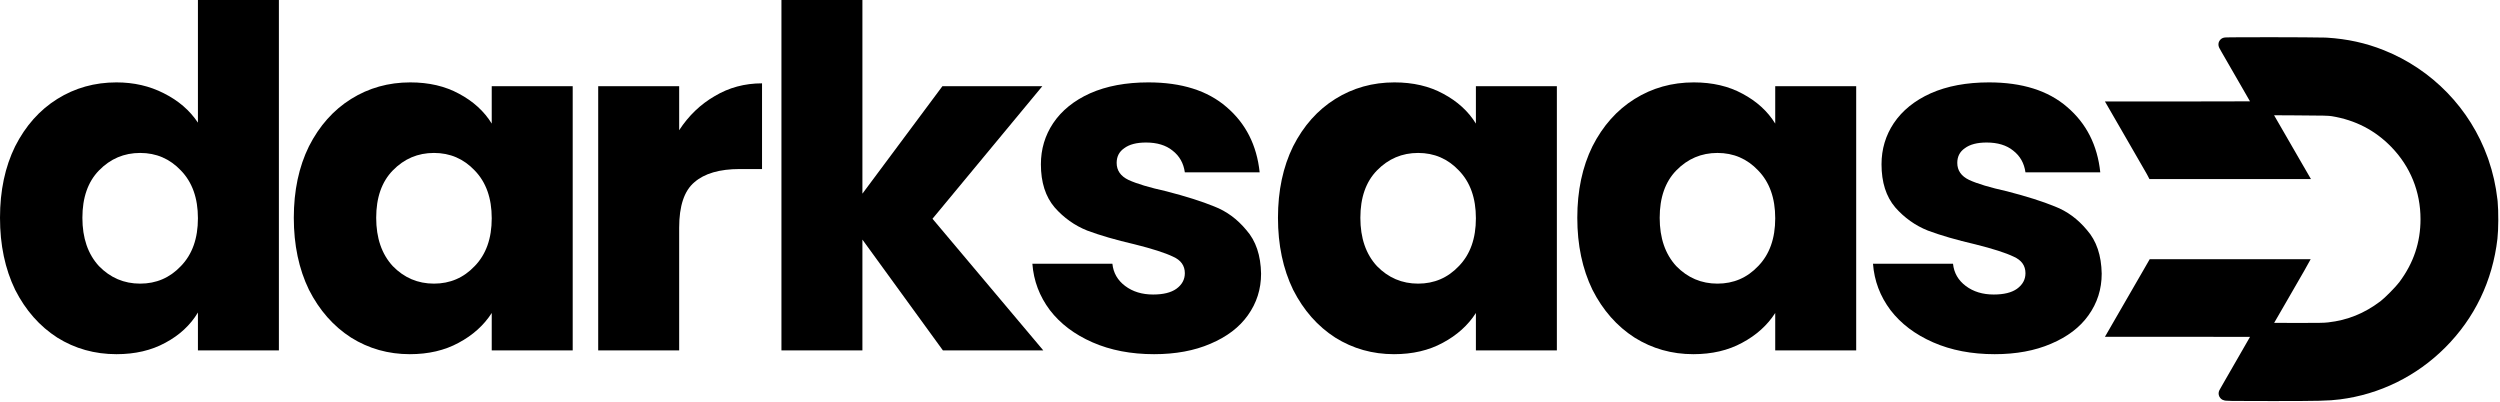
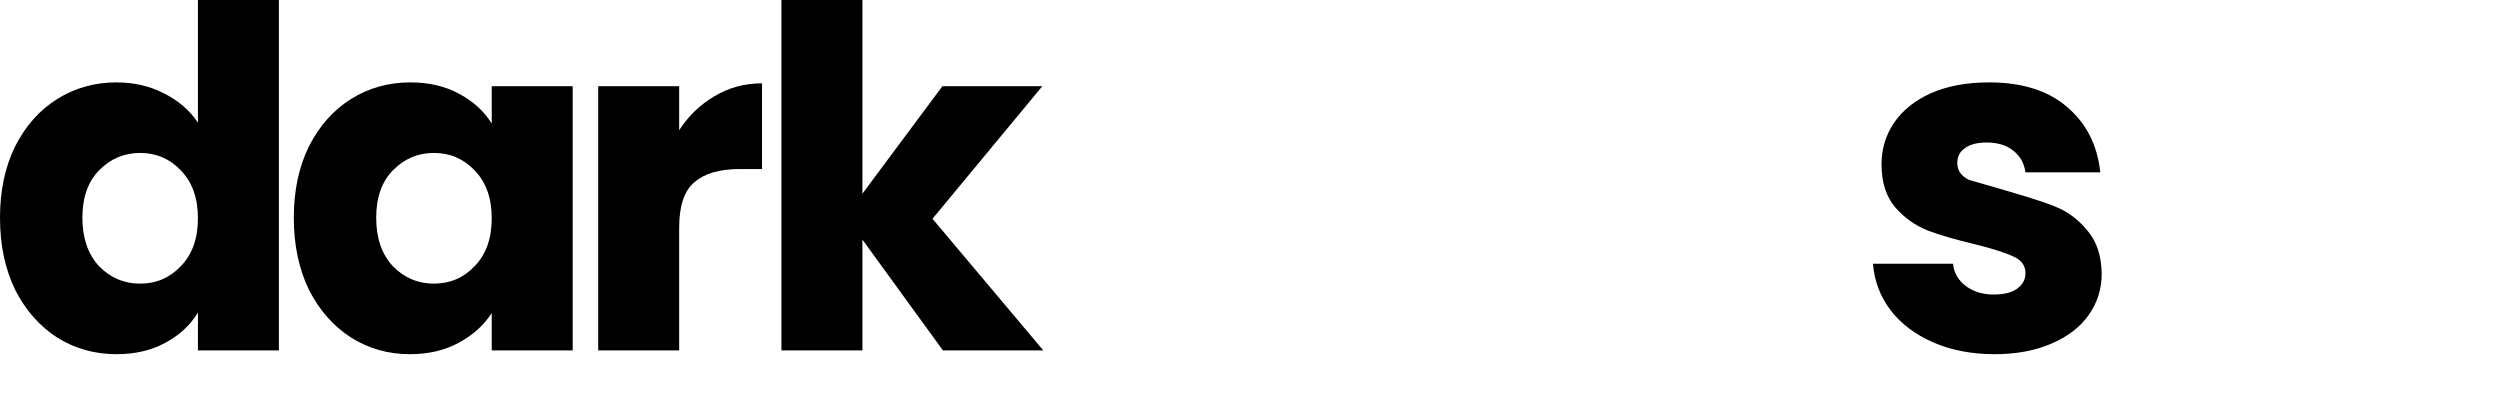
<svg xmlns="http://www.w3.org/2000/svg" width="907" height="146" viewBox="0 0 907 146" fill="none">
-   <path d="M824.616 13.502C832.276 13.512 840.349 13.556 843.302 13.63L844.238 13.663L844.246 13.664C851.649 14.13 858.26 15.582 864.819 18.192C882.415 25.198 896.194 39.44 902.552 57.199L902.849 58.047L902.85 58.051C904.432 62.698 905.484 67.288 906.067 72.364L906.143 73.062C906.491 76.753 906.45 83.281 906.069 86.614V86.618C904.302 101.876 897.818 115.407 887.091 126.118L887.092 126.119C876.72 136.49 863.382 143.061 848.905 144.9L848.904 144.899C844.866 145.422 841.275 145.5 824.411 145.5C816.483 145.5 812.184 145.495 809.884 145.459C808.765 145.441 808.011 145.415 807.53 145.363C807.368 145.345 806.895 145.298 806.431 145.086C806.188 144.975 805.583 144.658 805.202 143.926C804.761 143.079 804.918 142.277 805.078 141.849L805.104 141.779L805.135 141.711C805.205 141.554 805.348 141.302 805.392 141.223C805.488 141.052 805.624 140.811 805.794 140.511C806.135 139.911 806.619 139.063 807.21 138.03C808.393 135.963 810.012 133.149 811.782 130.091C813.53 127.065 815.127 124.281 816.303 122.225C812.747 122.193 806.209 122.189 794.285 122.189H763.671L771.012 109.468L771.013 109.466C773.857 104.548 776.862 99.342 777.699 97.893L779.912 94.04H838.309L836 98.188L835.994 98.199C835.84 98.474 832.836 103.675 829.326 109.764L829.324 109.767L825.067 117.128L831.785 117.157C840.859 117.189 843.084 117.151 844.626 116.966L844.644 116.964C851.707 116.164 857.735 113.735 863.645 109.284C864.395 108.713 865.759 107.447 867.173 106.015C868.588 104.583 869.869 103.168 870.477 102.356C875.658 95.416 878.162 87.949 878.162 79.499C878.162 69.522 874.476 60.437 867.568 53.317C861.68 47.263 854.564 43.571 846.013 42.161C844.803 41.962 843.297 41.906 832.679 41.857H832.677L825.036 41.816C826.206 43.837 827.8 46.594 829.502 49.552C831.158 52.422 832.705 55.102 833.862 57.105C834.441 58.107 834.922 58.939 835.271 59.54C835.445 59.84 835.585 60.083 835.688 60.26C835.739 60.347 835.78 60.418 835.811 60.471C835.826 60.498 835.839 60.519 835.849 60.535C835.853 60.543 835.857 60.55 835.859 60.554L835.863 60.561L835.883 60.594L838.41 64.958H779.811L778.928 63.262C778.919 63.247 778.907 63.226 778.892 63.199C778.86 63.143 778.817 63.068 778.762 62.971C778.652 62.779 778.496 62.508 778.294 62.156C777.89 61.453 777.299 60.429 776.511 59.06C774.933 56.323 772.563 52.212 769.291 46.537L763.667 36.808H794.285C806.16 36.808 812.716 36.8 816.292 36.764C816.293 36.764 816.295 36.763 816.296 36.763C815.249 34.94 813.878 32.557 812.391 29.979C808.635 23.472 806.83 20.344 805.965 18.829C805.545 18.092 805.316 17.684 805.196 17.449C805.166 17.389 805.016 17.107 804.931 16.767C804.864 16.501 804.84 16.228 804.859 15.957C804.86 15.943 804.862 15.927 804.863 15.911C804.953 14.72 805.821 14.127 805.971 14.028C806.247 13.844 806.495 13.76 806.575 13.733C806.77 13.669 806.933 13.643 806.976 13.635C807.097 13.616 807.205 13.607 807.253 13.603C807.371 13.594 807.509 13.587 807.641 13.582C807.916 13.571 808.302 13.563 808.771 13.555C809.714 13.54 811.056 13.528 812.665 13.519C815.886 13.502 820.206 13.496 824.616 13.502Z" fill="black" />
-   <path d="M723.672 128.497C715.311 128.497 707.867 127.065 701.339 124.202C694.812 121.339 689.658 117.445 685.879 112.52C682.099 107.481 679.981 101.87 679.522 95.685H708.554C708.898 99.007 710.444 101.698 713.193 103.759C715.941 105.821 719.32 106.851 723.328 106.851C726.993 106.851 729.799 106.164 731.746 104.79C733.807 103.301 734.838 101.412 734.838 99.121C734.838 96.372 733.406 94.368 730.543 93.109C727.68 91.734 723.042 90.245 716.628 88.642C709.757 87.039 704.031 85.378 699.45 83.66C694.869 81.828 690.918 79.022 687.596 75.243C684.275 71.349 682.615 66.138 682.615 59.61C682.615 54.113 684.104 49.131 687.081 44.665C690.173 40.084 694.64 36.476 700.481 33.842C706.436 31.208 713.479 29.891 721.61 29.891C733.635 29.891 743.084 32.869 749.955 38.824C756.941 44.779 760.949 52.681 761.98 62.531H734.838C734.38 59.209 732.891 56.575 730.371 54.628C727.966 52.681 724.76 51.708 720.751 51.708C717.316 51.708 714.682 52.395 712.849 53.769C711.017 55.029 710.101 56.804 710.101 59.095C710.101 61.843 711.532 63.905 714.395 65.279C717.373 66.653 721.954 68.028 728.138 69.402C735.239 71.234 741.022 73.067 745.489 74.899C749.955 76.617 753.849 79.48 757.17 83.488C760.606 87.382 762.381 92.65 762.496 99.293C762.496 104.905 760.892 109.944 757.685 114.41C754.593 118.762 750.07 122.198 744.114 124.717C738.274 127.237 731.459 128.497 723.672 128.497Z" fill="black" />
-   <path d="M572.244 79.022C572.244 69.173 574.076 60.526 577.741 53.082C581.52 45.638 586.616 39.912 593.03 35.904C599.443 31.895 606.601 29.891 614.503 29.891C621.26 29.891 627.158 31.265 632.197 34.014C637.351 36.763 641.302 40.37 644.051 44.836V31.265H673.426V127.122H644.051V113.551C641.187 118.018 637.179 121.625 632.025 124.374C626.986 127.122 621.088 128.497 614.331 128.497C606.544 128.497 599.443 126.492 593.03 122.484C586.616 118.361 581.52 112.578 577.741 105.134C574.076 97.575 572.244 88.871 572.244 79.022ZM644.051 79.194C644.051 71.864 641.989 66.081 637.866 61.843C633.858 57.606 628.933 55.487 623.093 55.487C617.252 55.487 612.27 57.606 608.147 61.843C604.139 65.966 602.135 71.692 602.135 79.022C602.135 86.352 604.139 92.192 608.147 96.544C612.27 100.782 617.252 102.9 623.093 102.9C628.933 102.9 633.858 100.782 637.866 96.544C641.989 92.307 644.051 86.523 644.051 79.194Z" fill="black" />
-   <path d="M463.649 79.022C463.649 69.173 465.482 60.526 469.147 53.082C472.926 45.638 478.022 39.912 484.436 35.904C490.849 31.895 498.007 29.891 505.909 29.891C512.666 29.891 518.564 31.265 523.603 34.014C528.757 36.763 532.708 40.37 535.456 44.836V31.265H564.832V127.122H535.456V113.551C532.593 118.018 528.585 121.625 523.431 124.374C518.392 127.122 512.494 128.497 505.737 128.497C497.949 128.497 490.849 126.492 484.436 122.484C478.022 118.361 472.926 112.578 469.147 105.134C465.482 97.575 463.649 88.871 463.649 79.022ZM535.456 79.194C535.456 71.864 533.395 66.081 529.272 61.843C525.264 57.606 520.339 55.487 514.498 55.487C508.658 55.487 503.676 57.606 499.553 61.843C495.544 65.966 493.54 71.692 493.54 79.022C493.54 86.352 495.544 92.192 499.553 96.544C503.676 100.782 508.658 102.9 514.498 102.9C520.339 102.9 525.264 100.782 529.272 96.544C533.395 92.307 535.456 86.523 535.456 79.194Z" fill="black" />
-   <path d="M418.694 128.497C410.334 128.497 402.89 127.065 396.362 124.202C389.834 121.339 384.68 117.445 380.901 112.52C377.122 107.481 375.003 101.87 374.545 95.685H403.577C403.92 99.007 405.467 101.698 408.215 103.759C410.964 105.821 414.342 106.851 418.351 106.851C422.015 106.851 424.821 106.164 426.768 104.79C428.83 103.301 429.86 101.412 429.86 99.121C429.86 96.372 428.429 94.368 425.566 93.109C422.702 91.734 418.064 90.245 411.651 88.642C404.779 87.039 399.053 85.378 394.472 83.66C389.891 81.828 385.94 79.022 382.619 75.243C379.298 71.349 377.637 66.138 377.637 59.61C377.637 54.113 379.126 49.131 382.104 44.665C385.196 40.084 389.662 36.476 395.503 33.842C401.458 31.208 408.501 29.891 416.633 29.891C428.658 29.891 438.106 32.869 444.977 38.824C451.963 44.779 455.972 52.681 457.003 62.531H429.86C429.402 59.209 427.913 56.575 425.394 54.628C422.989 52.681 419.782 51.708 415.774 51.708C412.338 51.708 409.704 52.395 407.872 53.769C406.039 55.029 405.123 56.804 405.123 59.095C405.123 61.843 406.554 63.905 409.418 65.279C412.395 66.653 416.976 68.028 423.161 69.402C430.261 71.234 436.045 73.067 440.511 74.899C444.977 76.617 448.871 79.48 452.193 83.488C455.628 87.382 457.403 92.65 457.518 99.293C457.518 104.905 455.915 109.944 452.708 114.41C449.616 118.762 445.092 122.198 439.137 124.717C433.296 127.237 426.482 128.497 418.694 128.497Z" fill="black" />
+   <path d="M723.672 128.497C715.311 128.497 707.867 127.065 701.339 124.202C694.812 121.339 689.658 117.445 685.879 112.52C682.099 107.481 679.981 101.87 679.522 95.685H708.554C708.898 99.007 710.444 101.698 713.193 103.759C715.941 105.821 719.32 106.851 723.328 106.851C726.993 106.851 729.799 106.164 731.746 104.79C733.807 103.301 734.838 101.412 734.838 99.121C734.838 96.372 733.406 94.368 730.543 93.109C727.68 91.734 723.042 90.245 716.628 88.642C709.757 87.039 704.031 85.378 699.45 83.66C694.869 81.828 690.918 79.022 687.596 75.243C684.275 71.349 682.615 66.138 682.615 59.61C682.615 54.113 684.104 49.131 687.081 44.665C690.173 40.084 694.64 36.476 700.481 33.842C706.436 31.208 713.479 29.891 721.61 29.891C733.635 29.891 743.084 32.869 749.955 38.824C756.941 44.779 760.949 52.681 761.98 62.531H734.838C734.38 59.209 732.891 56.575 730.371 54.628C727.966 52.681 724.76 51.708 720.751 51.708C717.316 51.708 714.682 52.395 712.849 53.769C711.017 55.029 710.101 56.804 710.101 59.095C710.101 61.843 711.532 63.905 714.395 65.279C735.239 71.234 741.022 73.067 745.489 74.899C749.955 76.617 753.849 79.48 757.17 83.488C760.606 87.382 762.381 92.65 762.496 99.293C762.496 104.905 760.892 109.944 757.685 114.41C754.593 118.762 750.07 122.198 744.114 124.717C738.274 127.237 731.459 128.497 723.672 128.497Z" fill="black" />
  <path d="M342.086 127.122L312.882 86.924V127.122H283.507V0H312.882V70.261L341.914 31.265H378.161L338.307 79.365L378.505 127.122H342.086Z" fill="black" />
  <path d="M246.402 47.241C249.838 41.973 254.133 37.85 259.286 34.873C264.44 31.78 270.166 30.234 276.465 30.234V61.328H268.391C261.062 61.328 255.564 62.931 251.9 66.138C248.235 69.23 246.402 74.727 246.402 82.629V127.122H217.027V31.265H246.402V47.241Z" fill="black" />
  <path d="M106.593 79.022C106.593 69.173 108.426 60.526 112.09 53.082C115.87 45.638 120.966 39.912 127.379 35.904C133.793 31.895 140.951 29.891 148.853 29.891C155.61 29.891 161.508 31.265 166.547 34.014C171.7 36.763 175.652 40.37 178.4 44.836V31.265H207.776V127.122H178.4V113.551C175.537 118.018 171.529 121.625 166.375 124.374C161.336 127.122 155.438 128.497 148.681 128.497C140.893 128.497 133.793 126.492 127.379 122.484C120.966 118.361 115.87 112.578 112.09 105.134C108.426 97.575 106.593 88.871 106.593 79.022ZM178.4 79.194C178.4 71.864 176.339 66.081 172.216 61.843C168.207 57.606 163.283 55.487 157.442 55.487C151.601 55.487 146.62 57.606 142.497 61.843C138.488 65.966 136.484 71.692 136.484 79.022C136.484 86.352 138.488 92.192 142.497 96.544C146.62 100.782 151.601 102.9 157.442 102.9C163.283 102.9 168.207 100.782 172.216 96.544C176.339 92.307 178.4 86.523 178.4 79.194Z" fill="black" />
  <path d="M0 79.022C0 69.173 1.832 60.526 5.497 53.082C9.276 45.638 14.373 39.912 20.786 35.903C27.2 31.895 34.357 29.891 42.26 29.891C48.558 29.891 54.285 31.208 59.438 33.842C64.706 36.476 68.829 40.026 71.807 44.493V0H101.182V127.122H71.807V113.379C69.058 117.96 65.107 121.625 59.953 124.374C54.914 127.122 49.017 128.496 42.26 128.496C34.357 128.496 27.2 126.492 20.786 122.484C14.373 118.361 9.276 112.578 5.497 105.133C1.832 97.575 0 88.871 0 79.022ZM71.807 79.194C71.807 71.864 69.745 66.081 65.623 61.843C61.614 57.606 56.69 55.487 50.849 55.487C45.008 55.487 40.026 57.606 35.903 61.843C31.895 65.966 29.891 71.692 29.891 79.022C29.891 86.351 31.895 92.192 35.903 96.544C40.026 100.782 45.008 102.9 50.849 102.9C56.69 102.9 61.614 100.782 65.623 96.544C69.745 92.307 71.807 86.523 71.807 79.194Z" fill="black" />
</svg>